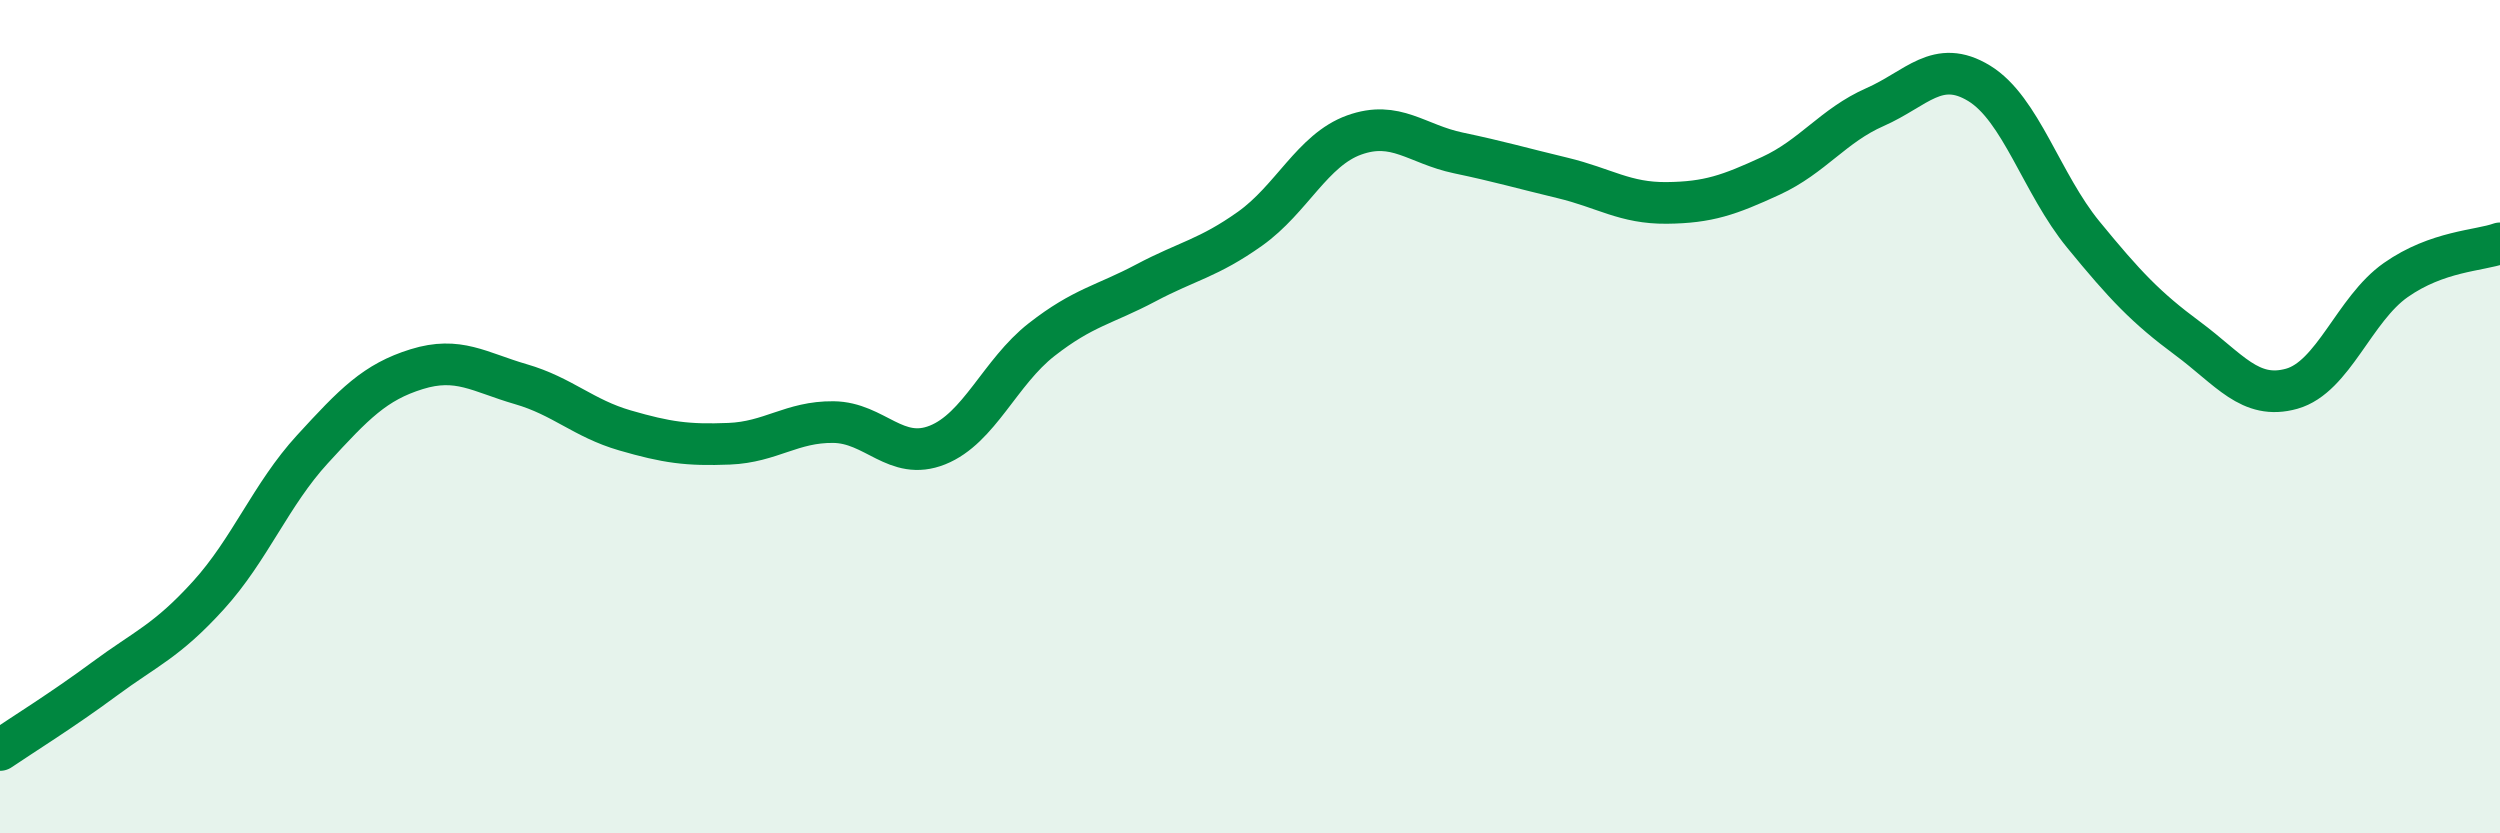
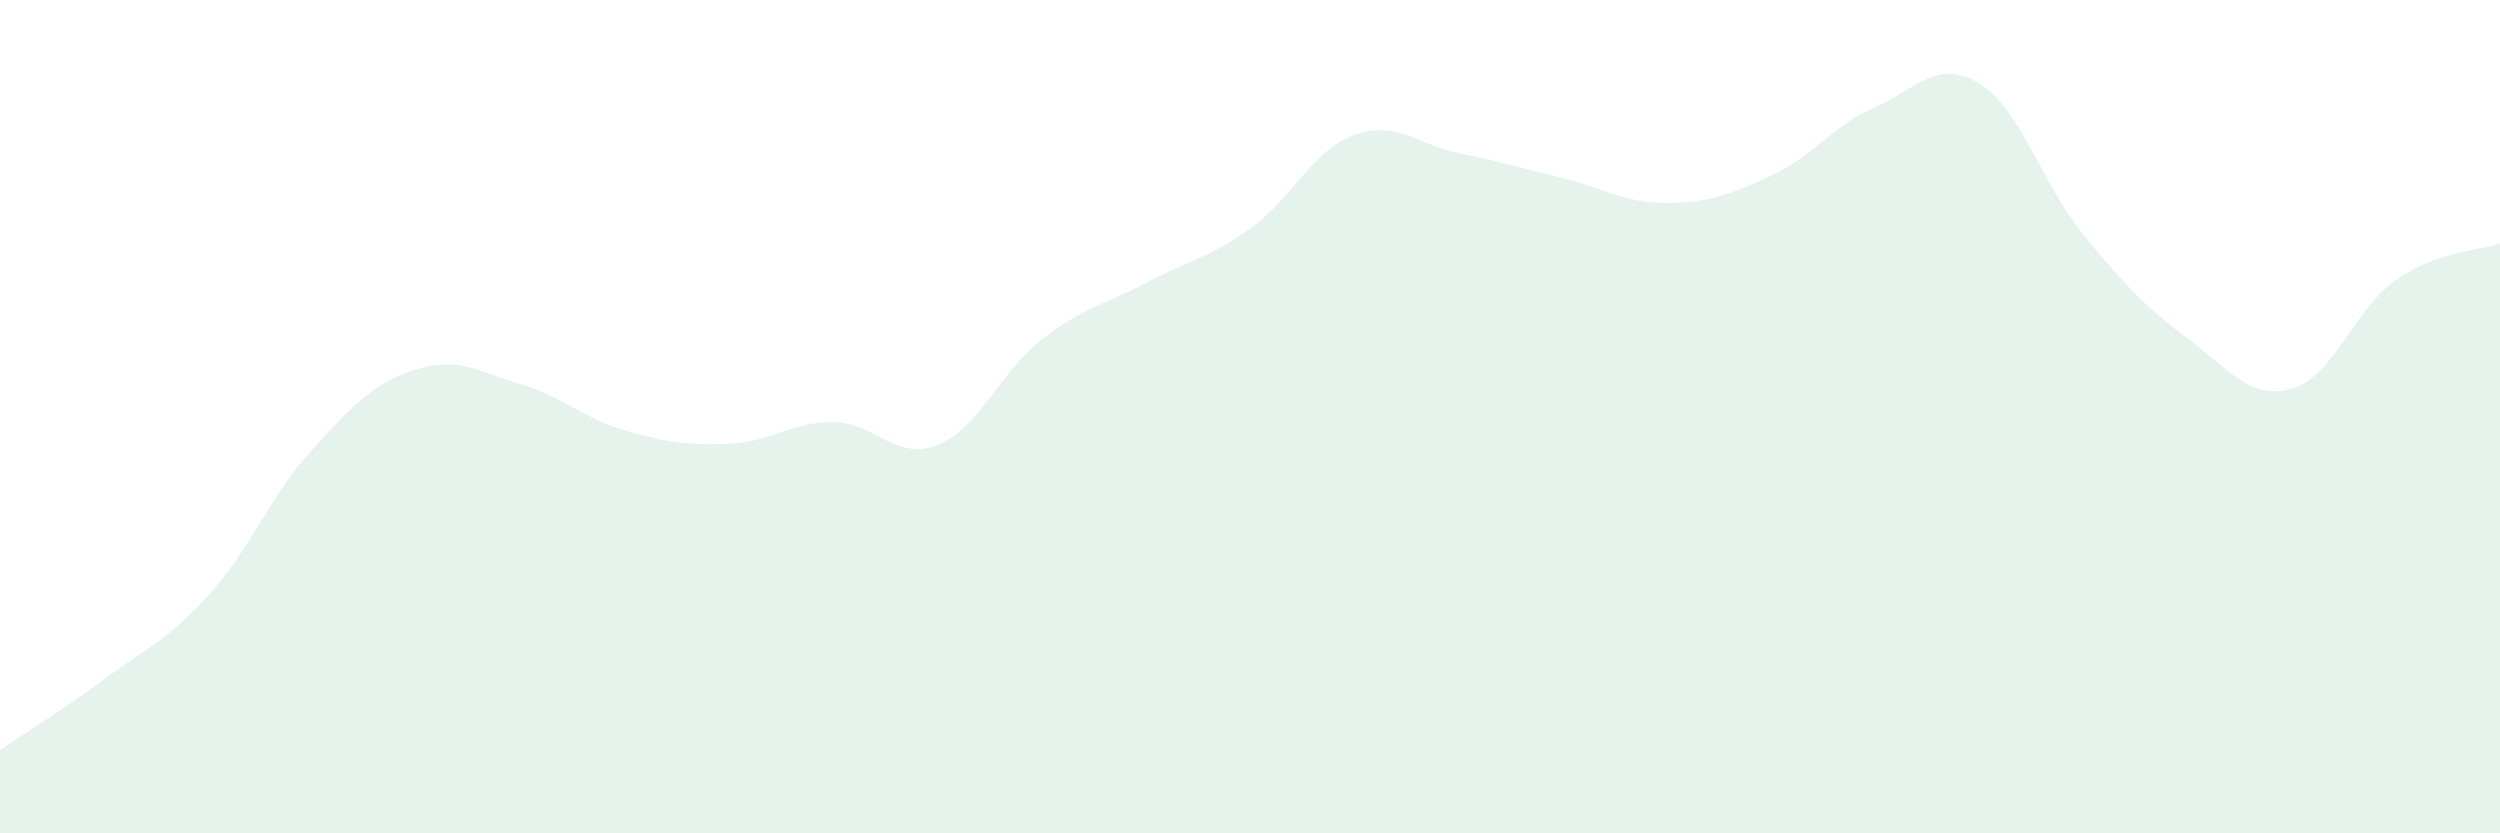
<svg xmlns="http://www.w3.org/2000/svg" width="60" height="20" viewBox="0 0 60 20">
  <path d="M 0,18 C 0.5,17.66 1.5,17.04 2.5,16.3 C 3.5,15.56 4,15.39 5,14.29 C 6,13.19 6.5,11.87 7.5,10.78 C 8.5,9.69 9,9.17 10,8.86 C 11,8.55 11.5,8.93 12.5,9.22 C 13.5,9.51 14,10.04 15,10.33 C 16,10.62 16.5,10.69 17.5,10.65 C 18.5,10.61 19,10.12 20,10.13 C 21,10.14 21.5,11.08 22.5,10.68 C 23.5,10.28 24,8.93 25,8.15 C 26,7.37 26.5,7.32 27.5,6.79 C 28.5,6.26 29,6.2 30,5.49 C 31,4.78 31.5,3.6 32.5,3.24 C 33.5,2.88 34,3.46 35,3.67 C 36,3.88 36.5,4.03 37.5,4.27 C 38.5,4.51 39,4.88 40,4.87 C 41,4.86 41.5,4.68 42.5,4.22 C 43.5,3.76 44,3.01 45,2.57 C 46,2.13 46.5,1.39 47.5,2 C 48.5,2.61 49,4.41 50,5.63 C 51,6.85 51.5,7.38 52.5,8.12 C 53.5,8.86 54,9.61 55,9.33 C 56,9.05 56.5,7.42 57.5,6.72 C 58.5,6.02 59.5,6.02 60,5.84L60 20L0 20Z" fill="#008740" opacity="0.1" stroke-linecap="round" stroke-linejoin="round" />
-   <path d="M 0,18 C 0.5,17.66 1.5,17.04 2.5,16.3 C 3.5,15.56 4,15.39 5,14.29 C 6,13.19 6.5,11.87 7.5,10.78 C 8.5,9.69 9,9.17 10,8.86 C 11,8.55 11.5,8.93 12.5,9.22 C 13.5,9.51 14,10.04 15,10.33 C 16,10.62 16.5,10.69 17.5,10.65 C 18.5,10.61 19,10.12 20,10.13 C 21,10.14 21.5,11.08 22.5,10.68 C 23.5,10.28 24,8.93 25,8.15 C 26,7.37 26.5,7.32 27.5,6.79 C 28.5,6.26 29,6.2 30,5.49 C 31,4.78 31.5,3.6 32.5,3.24 C 33.5,2.88 34,3.46 35,3.67 C 36,3.88 36.5,4.03 37.5,4.27 C 38.5,4.51 39,4.88 40,4.87 C 41,4.86 41.5,4.68 42.5,4.22 C 43.5,3.76 44,3.01 45,2.57 C 46,2.13 46.5,1.39 47.5,2 C 48.5,2.61 49,4.41 50,5.63 C 51,6.85 51.5,7.38 52.5,8.12 C 53.5,8.86 54,9.61 55,9.33 C 56,9.05 56.5,7.42 57.5,6.72 C 58.5,6.02 59.5,6.02 60,5.84" stroke="#008740" stroke-width="1" fill="none" stroke-linecap="round" stroke-linejoin="round" />
</svg>